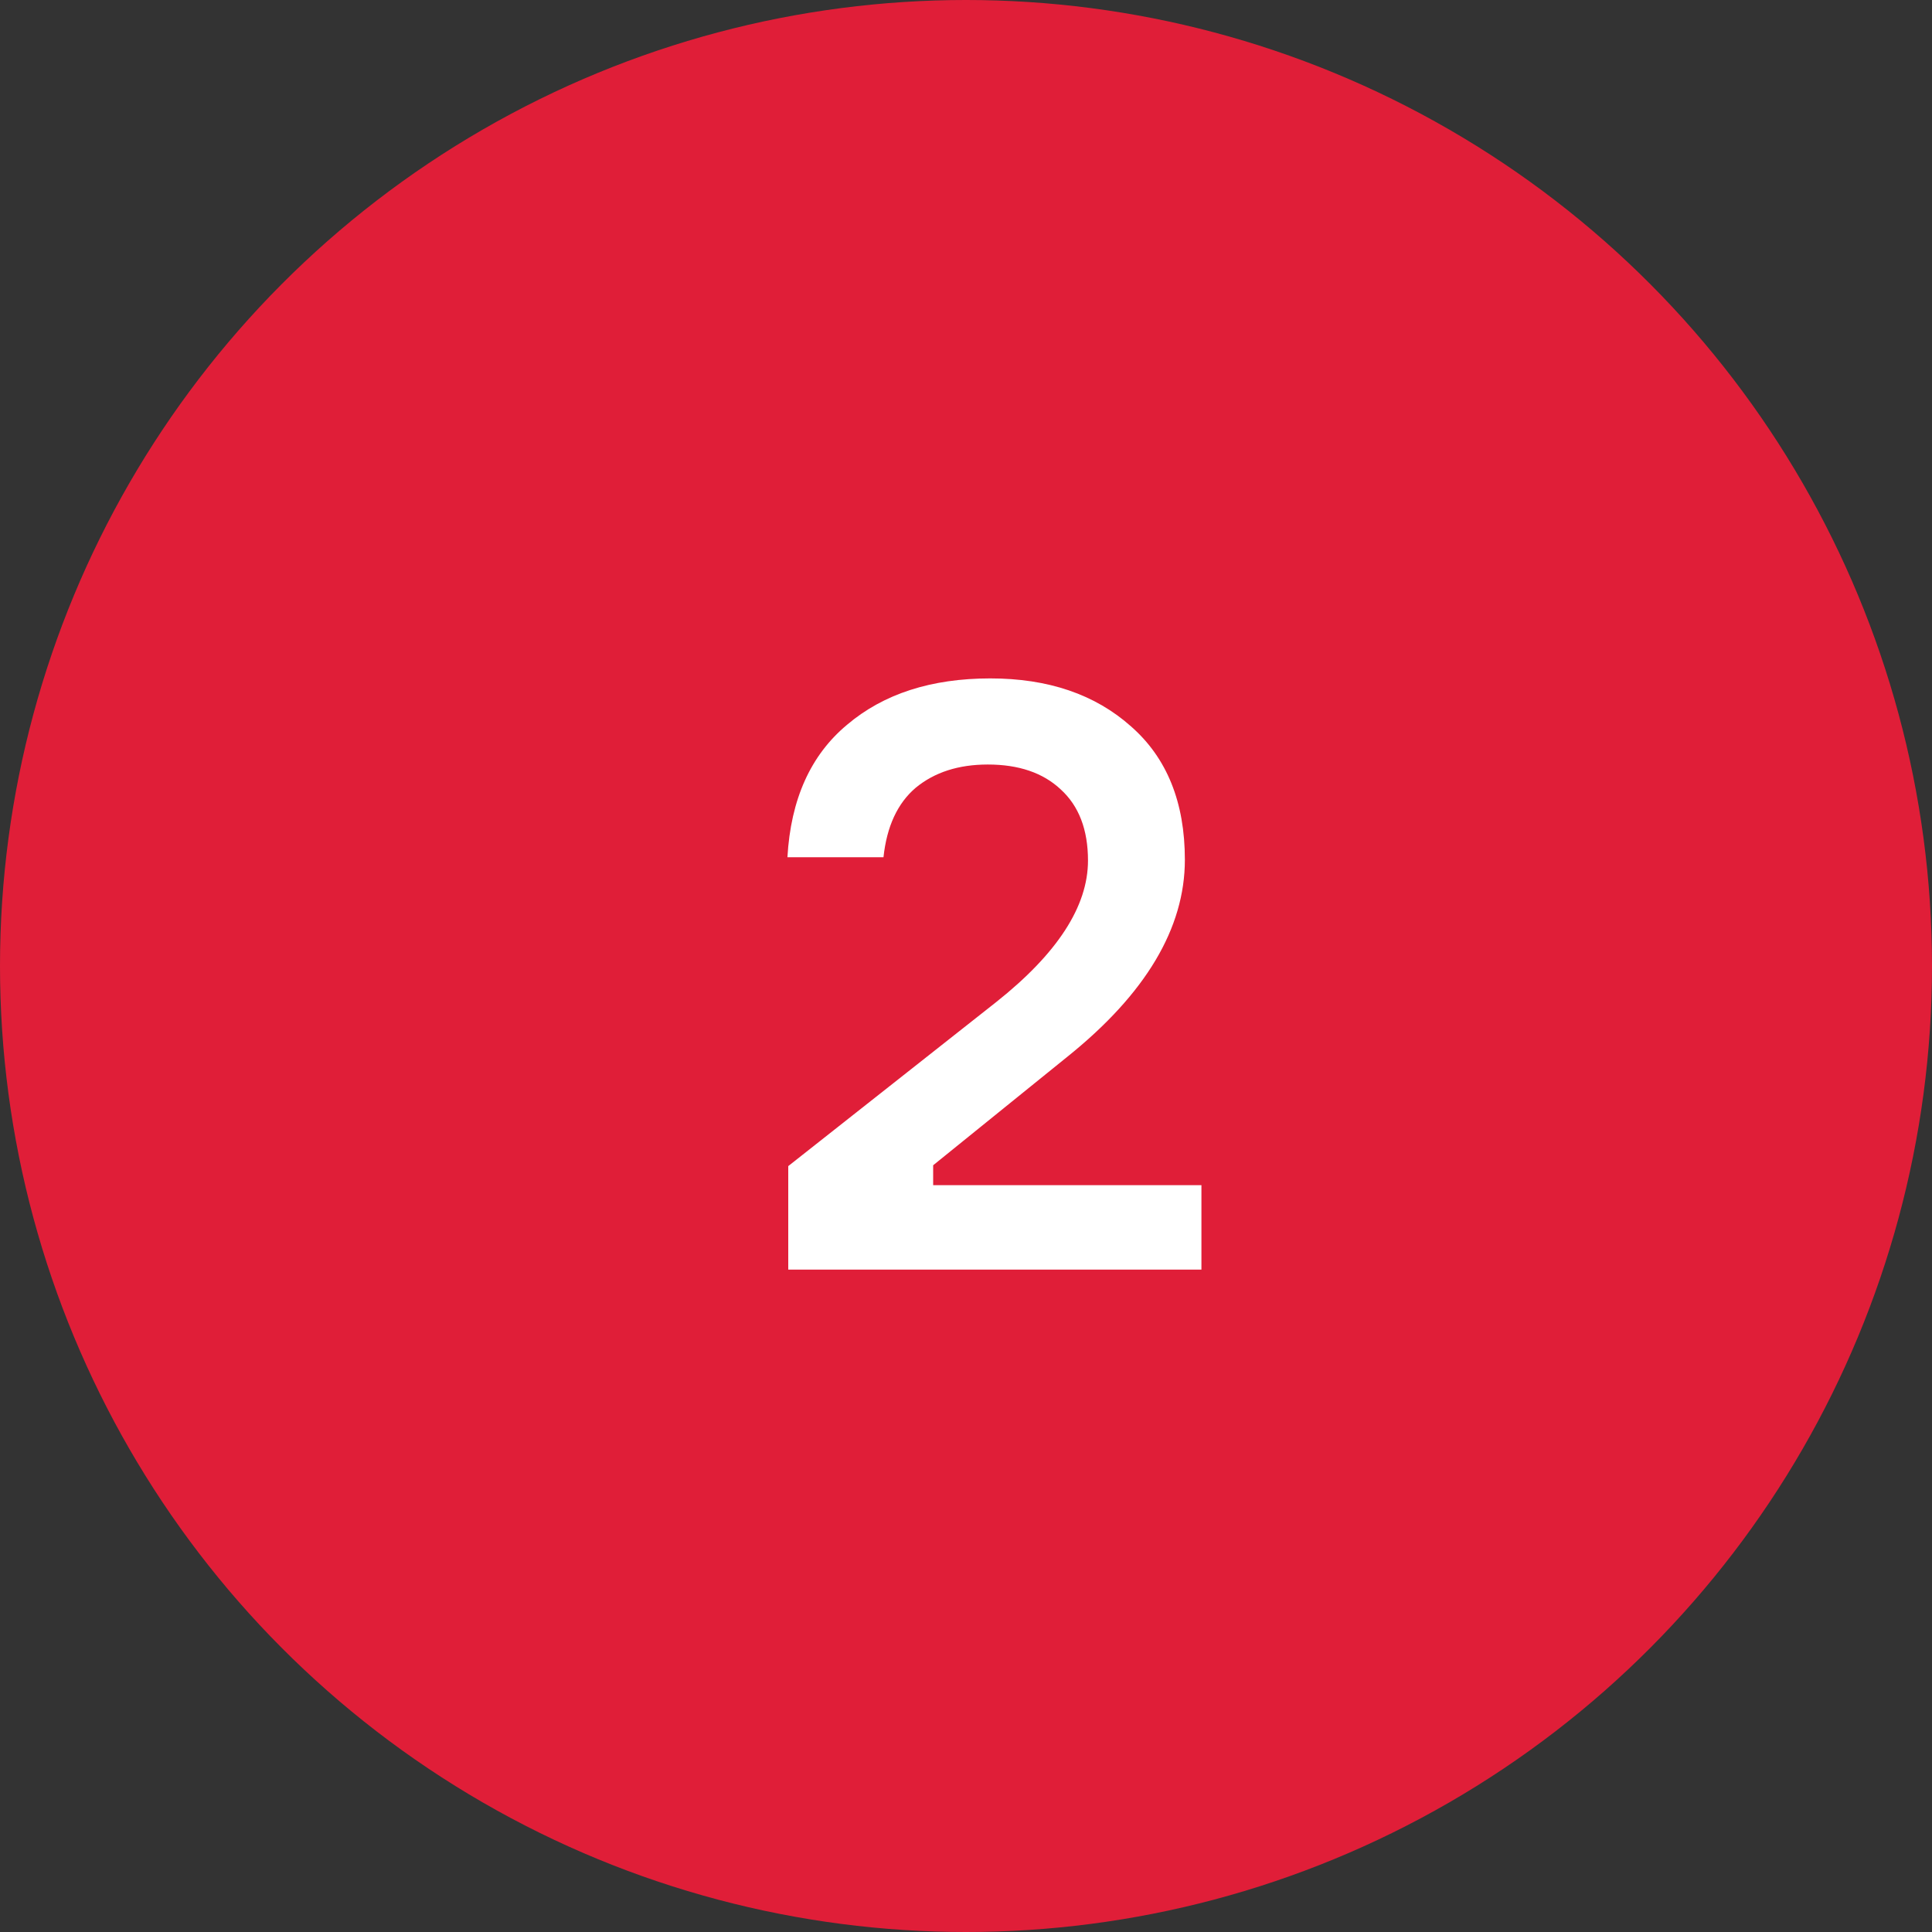
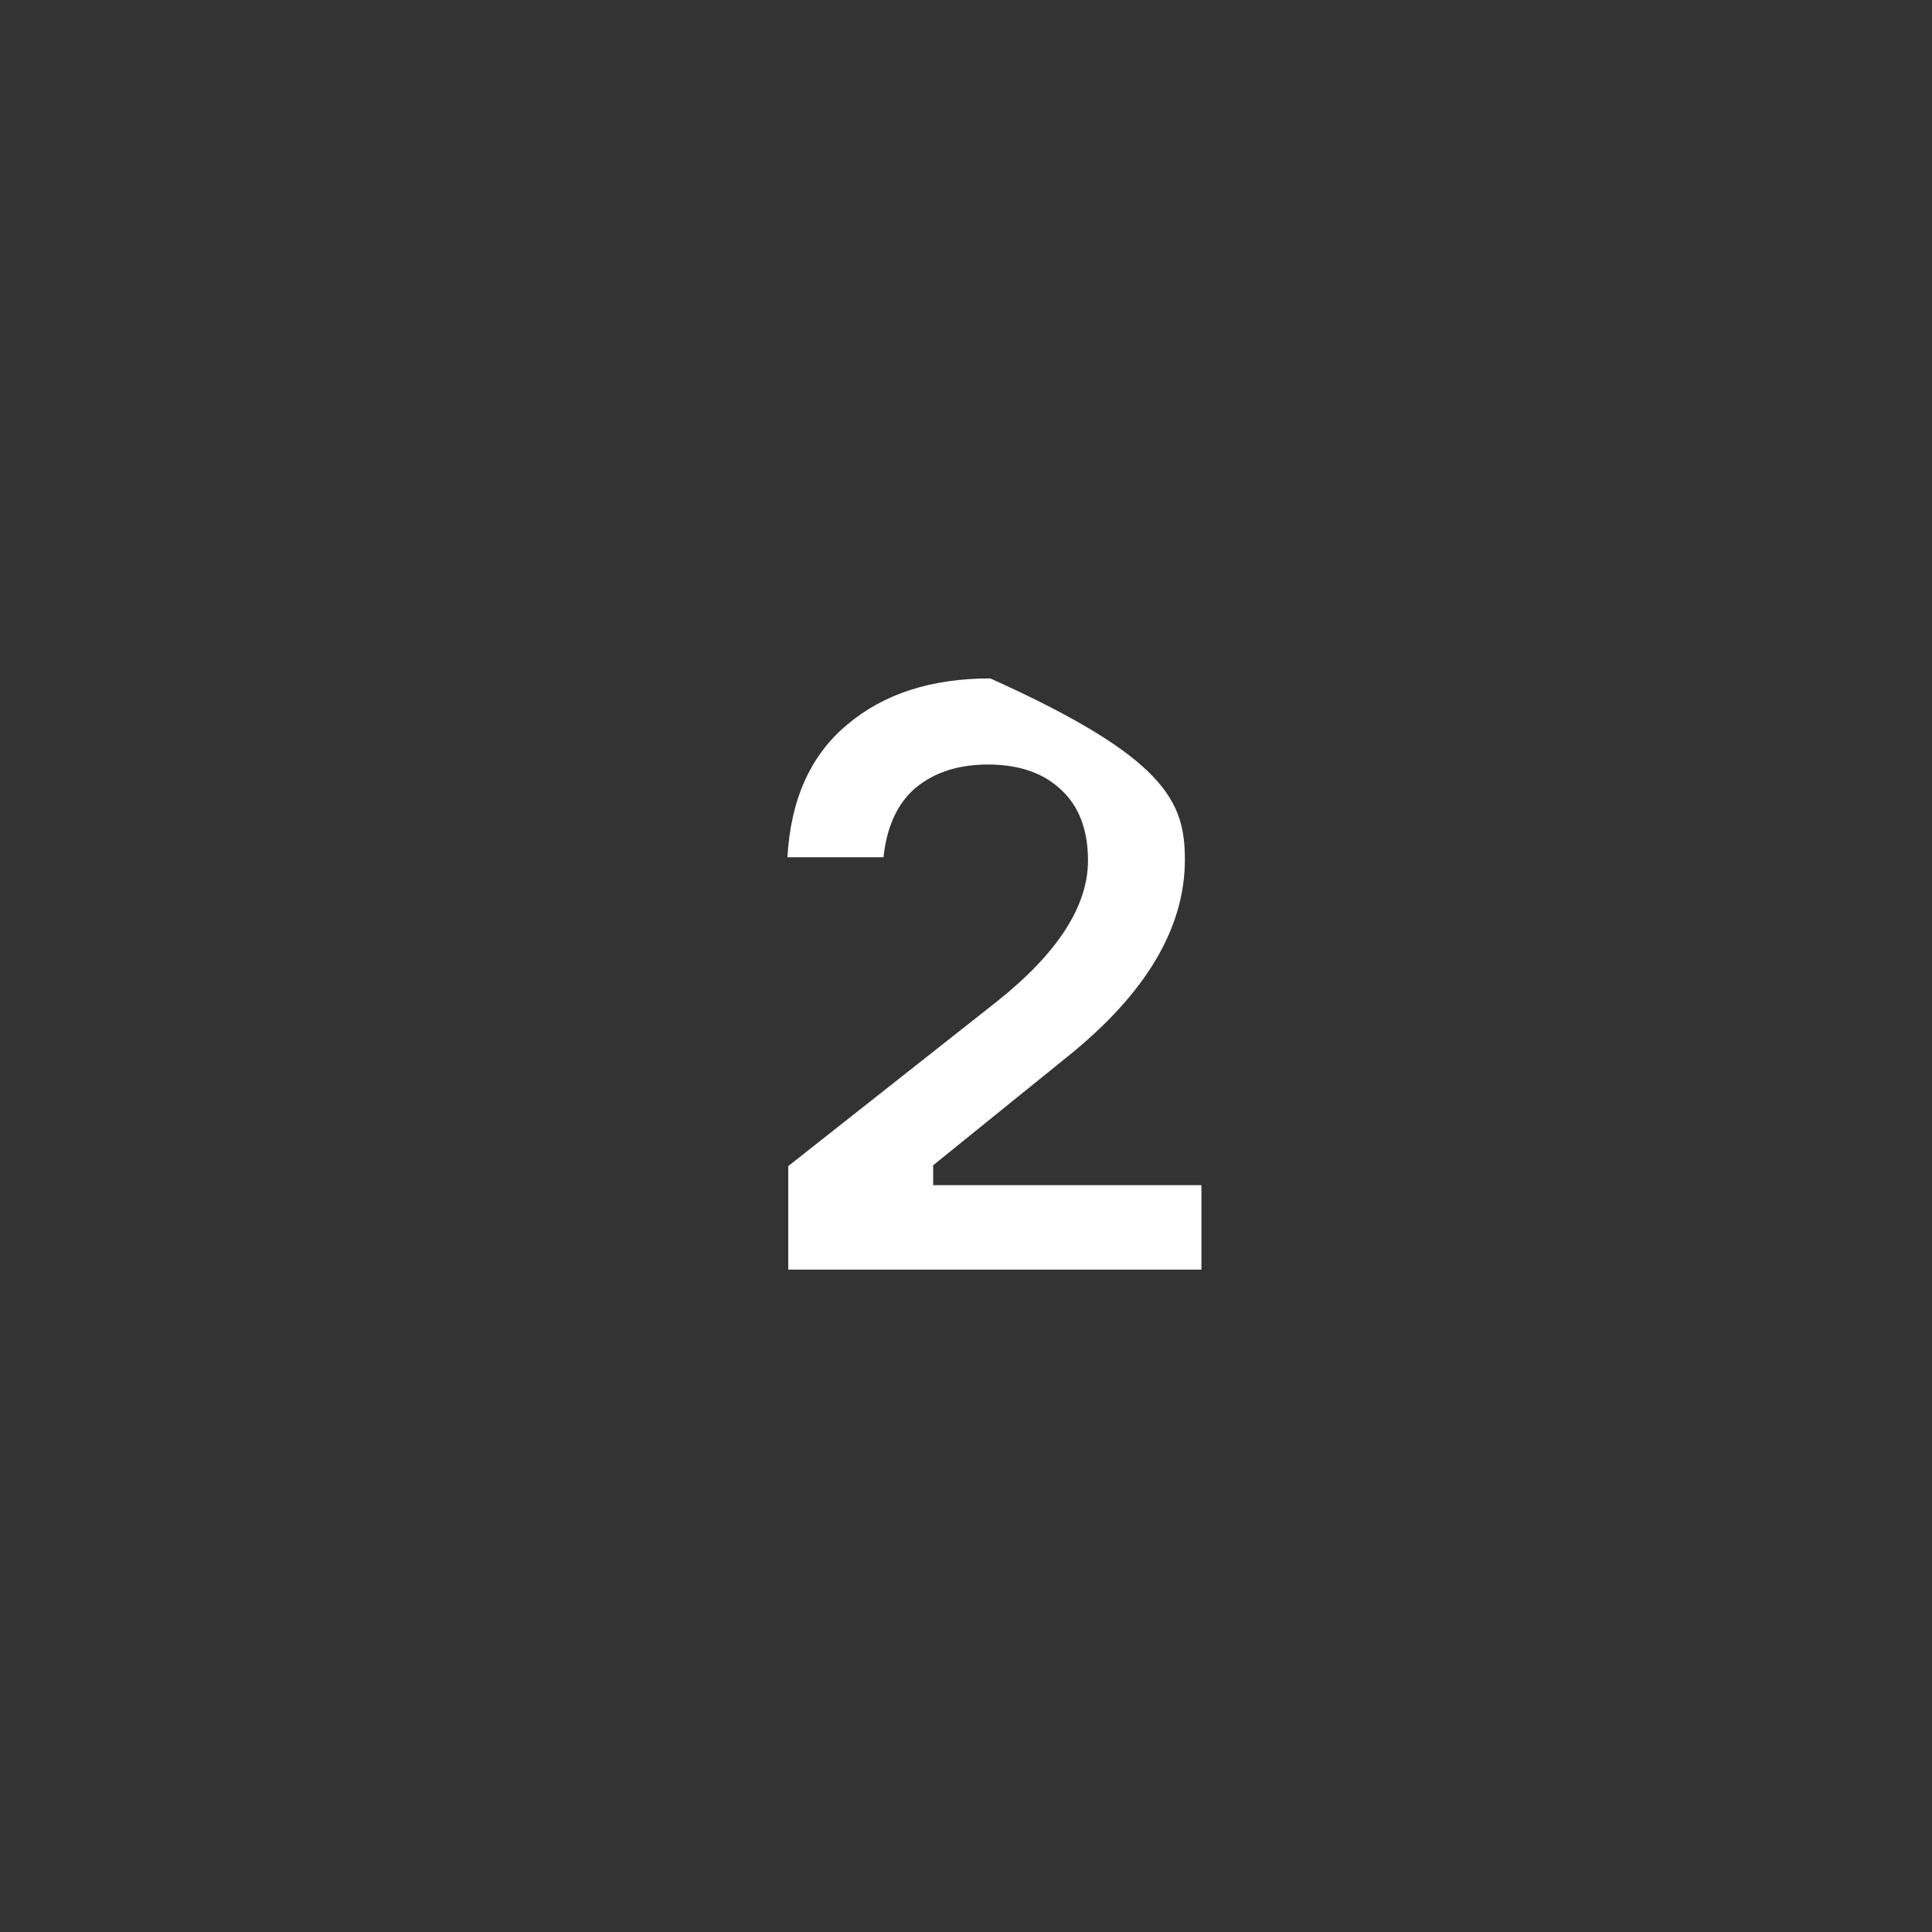
<svg xmlns="http://www.w3.org/2000/svg" width="70" height="70" viewBox="0 0 70 70" fill="none">
  <rect x="0" y="0" width="70" height="70" fill="#333333" stroke="none" />
-   <circle cx="35" cy="35" r="35" fill="#E01E38" />
-   <path d="M32.01 31.06H28.53C28.65 28.96 29.37 27.36 30.69 26.26C32.01 25.14 33.74 24.58 35.88 24.58C37.98 24.58 39.68 25.16 40.98 26.32C42.28 27.46 42.93 29.07 42.93 31.15C42.93 33.63 41.51 36.01 38.67 38.29L33.81 42.22V42.94H43.53V46H28.56V42.25L36.09 36.31C38.31 34.55 39.42 32.84 39.42 31.18C39.42 30.06 39.09 29.2 38.43 28.6C37.79 28 36.91 27.7 35.79 27.7C34.73 27.7 33.86 27.98 33.18 28.54C32.52 29.1 32.13 29.94 32.01 31.06Z" fill="white" />
+   <path d="M32.01 31.06H28.53C28.65 28.96 29.37 27.36 30.69 26.26C32.01 25.14 33.74 24.58 35.88 24.58C42.28 27.46 42.93 29.07 42.93 31.15C42.93 33.63 41.51 36.01 38.67 38.29L33.81 42.22V42.94H43.53V46H28.56V42.25L36.09 36.31C38.31 34.55 39.42 32.84 39.42 31.18C39.42 30.06 39.09 29.2 38.43 28.6C37.79 28 36.91 27.7 35.79 27.7C34.73 27.7 33.86 27.98 33.18 28.54C32.52 29.1 32.13 29.94 32.01 31.06Z" fill="white" />
</svg>